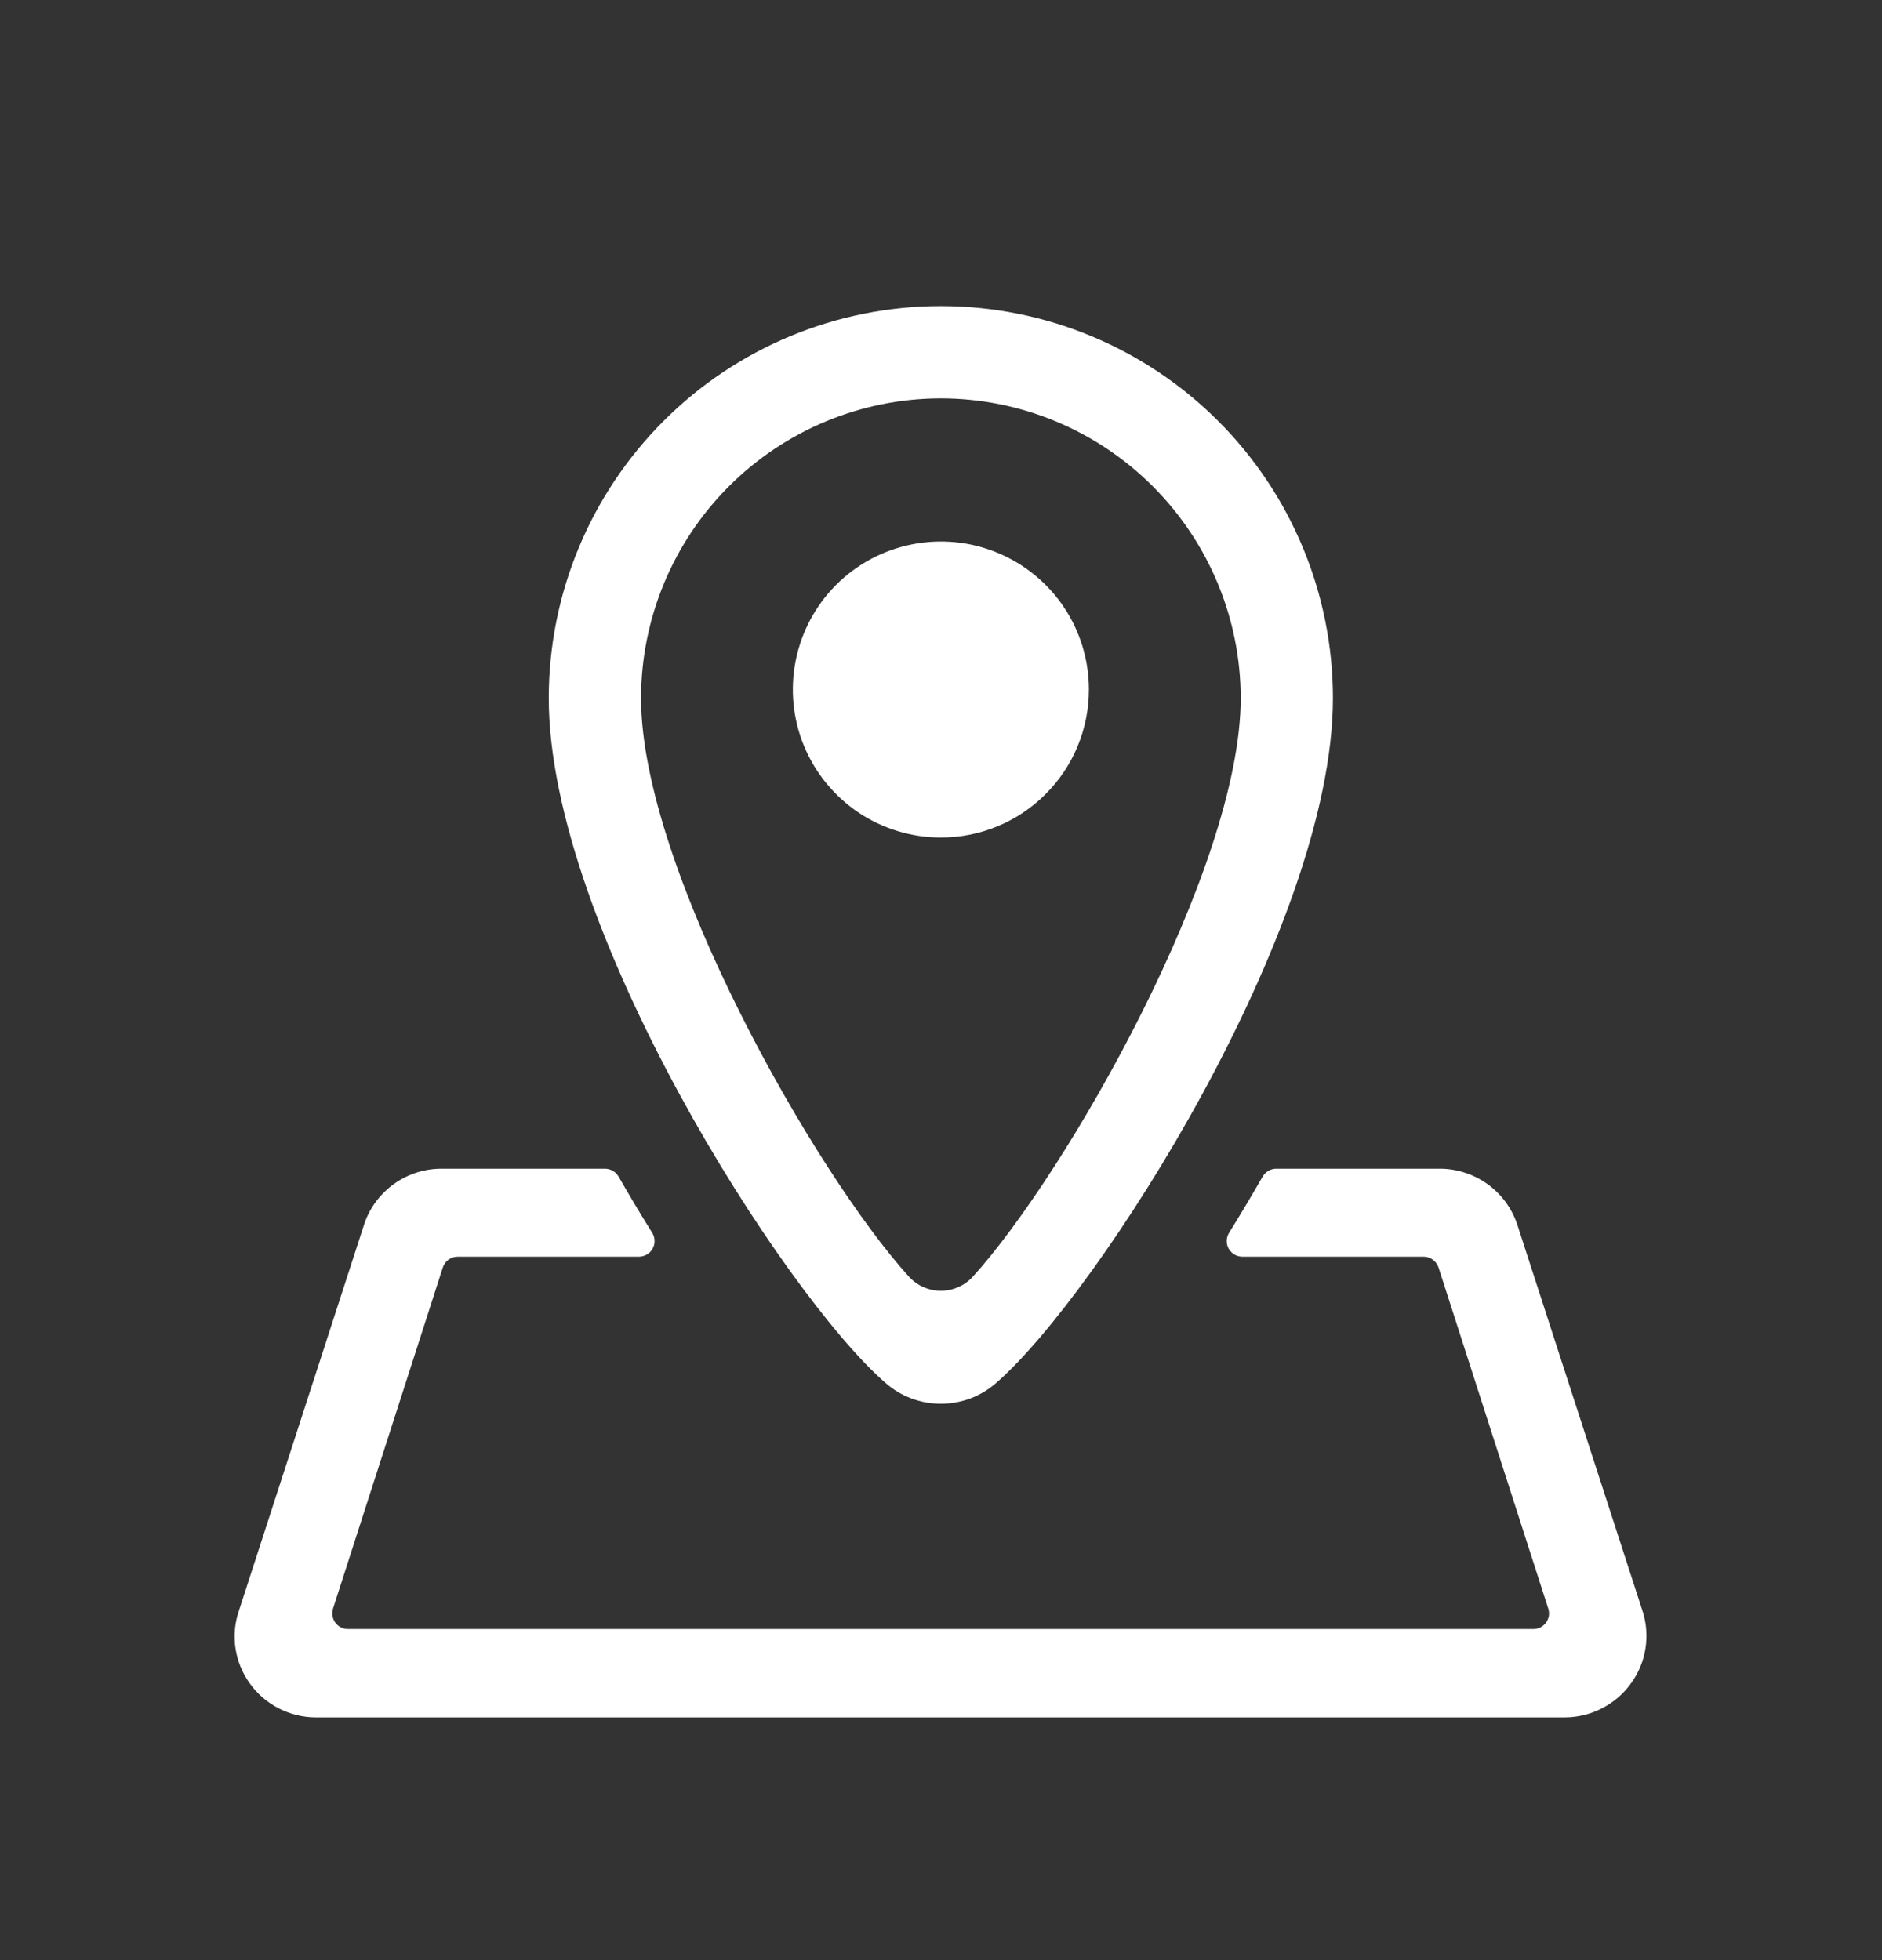
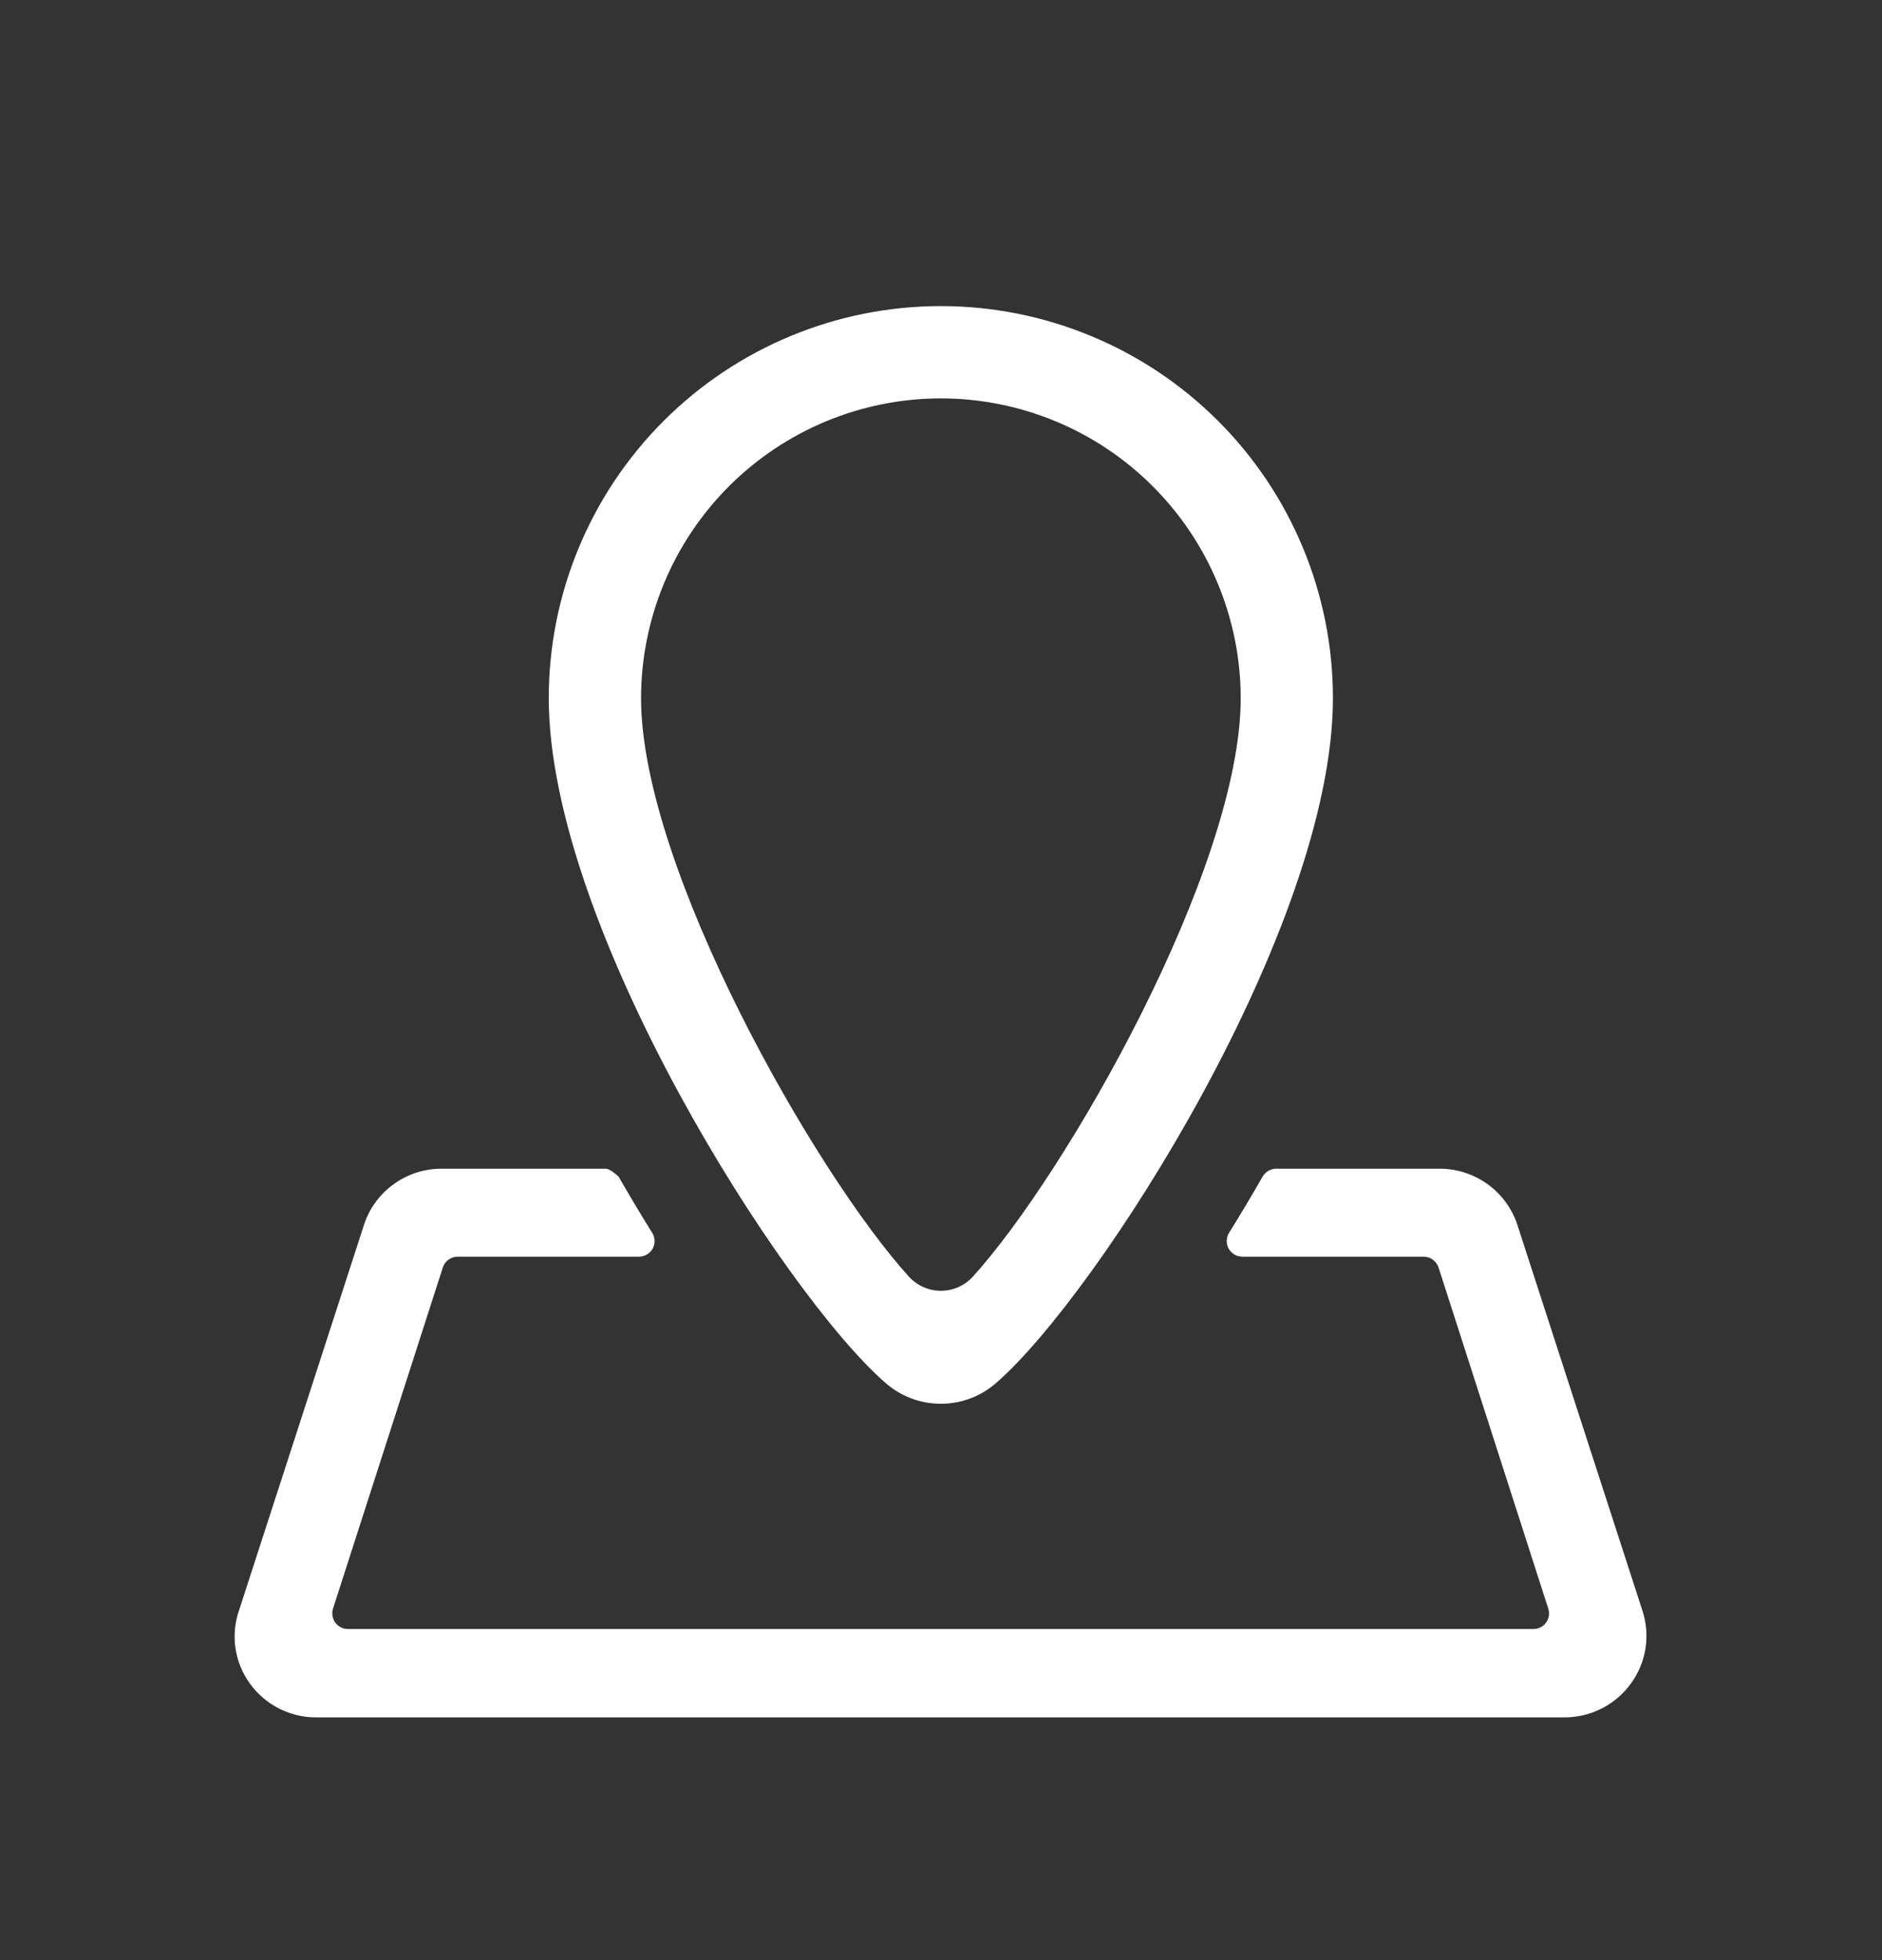
<svg xmlns="http://www.w3.org/2000/svg" width="24" height="25" viewBox="0 0 24 25" fill="none">
  <rect x="0" y="0" width="24" height="25" fill="#333333" stroke="none" />
  <mask id="mask0_286_2311" style="mask-type:luminance" maskUnits="userSpaceOnUse" x="0" y="0" width="24" height="25">
    <path d="M24 0.904H0V24.904H24V0.904Z" fill="white" />
  </mask>
  <g mask="url(#mask0_286_2311)">
-     <path d="M20.945 20.543L19.345 15.606C19.273 15.401 19.14 15.223 18.963 15.098C18.785 14.973 18.574 14.905 18.357 14.906H16.274C16.24 14.906 16.205 14.916 16.175 14.933C16.145 14.951 16.12 14.976 16.102 15.006C15.96 15.254 15.816 15.495 15.671 15.728C15.653 15.758 15.644 15.793 15.644 15.827C15.643 15.862 15.652 15.896 15.669 15.927C15.687 15.957 15.711 15.982 15.741 16C15.771 16.018 15.805 16.027 15.839 16.028H18.154C18.196 16.028 18.237 16.041 18.271 16.066C18.306 16.091 18.331 16.126 18.345 16.166L19.744 20.516C19.754 20.546 19.756 20.578 19.752 20.609C19.747 20.64 19.734 20.669 19.716 20.695C19.697 20.72 19.673 20.741 19.645 20.755C19.617 20.77 19.586 20.777 19.555 20.777H4.437C4.405 20.777 4.374 20.77 4.346 20.755C4.318 20.741 4.294 20.72 4.275 20.695C4.257 20.669 4.245 20.64 4.24 20.609C4.235 20.578 4.237 20.546 4.247 20.516L5.647 16.166C5.66 16.126 5.685 16.091 5.719 16.066C5.753 16.042 5.794 16.028 5.837 16.028H8.152C8.186 16.027 8.22 16.018 8.25 16C8.28 15.982 8.305 15.957 8.322 15.927C8.339 15.896 8.348 15.862 8.347 15.827C8.347 15.793 8.338 15.758 8.32 15.728C8.174 15.495 8.03 15.254 7.888 15.006C7.87 14.976 7.845 14.951 7.815 14.933C7.785 14.916 7.75 14.906 7.716 14.906H5.634C5.417 14.905 5.205 14.972 5.028 15.098C4.851 15.223 4.717 15.401 4.647 15.606L3.047 20.543C2.994 20.697 2.979 20.862 3.003 21.023C3.027 21.184 3.089 21.337 3.184 21.469C3.28 21.604 3.408 21.714 3.556 21.79C3.704 21.865 3.867 21.905 4.034 21.904H19.951C20.117 21.904 20.281 21.865 20.428 21.789C20.576 21.714 20.704 21.604 20.8 21.469C20.896 21.337 20.959 21.185 20.984 21.024C21.009 20.863 20.996 20.698 20.945 20.543Z" fill="white" />
+     <path d="M20.945 20.543L19.345 15.606C19.273 15.401 19.14 15.223 18.963 15.098C18.785 14.973 18.574 14.905 18.357 14.906H16.274C16.24 14.906 16.205 14.916 16.175 14.933C16.145 14.951 16.12 14.976 16.102 15.006C15.96 15.254 15.816 15.495 15.671 15.728C15.653 15.758 15.644 15.793 15.644 15.827C15.643 15.862 15.652 15.896 15.669 15.927C15.687 15.957 15.711 15.982 15.741 16C15.771 16.018 15.805 16.027 15.839 16.028H18.154C18.196 16.028 18.237 16.041 18.271 16.066C18.306 16.091 18.331 16.126 18.345 16.166L19.744 20.516C19.754 20.546 19.756 20.578 19.752 20.609C19.747 20.64 19.734 20.669 19.716 20.695C19.697 20.72 19.673 20.741 19.645 20.755C19.617 20.77 19.586 20.777 19.555 20.777H4.437C4.405 20.777 4.374 20.77 4.346 20.755C4.318 20.741 4.294 20.72 4.275 20.695C4.257 20.669 4.245 20.64 4.24 20.609C4.235 20.578 4.237 20.546 4.247 20.516L5.647 16.166C5.66 16.126 5.685 16.091 5.719 16.066C5.753 16.042 5.794 16.028 5.837 16.028H8.152C8.186 16.027 8.22 16.018 8.25 16C8.28 15.982 8.305 15.957 8.322 15.927C8.339 15.896 8.348 15.862 8.347 15.827C8.347 15.793 8.338 15.758 8.32 15.728C8.174 15.495 8.03 15.254 7.888 15.006C7.785 14.916 7.75 14.906 7.716 14.906H5.634C5.417 14.905 5.205 14.972 5.028 15.098C4.851 15.223 4.717 15.401 4.647 15.606L3.047 20.543C2.994 20.697 2.979 20.862 3.003 21.023C3.027 21.184 3.089 21.337 3.184 21.469C3.28 21.604 3.408 21.714 3.556 21.79C3.704 21.865 3.867 21.905 4.034 21.904H19.951C20.117 21.904 20.281 21.865 20.428 21.789C20.576 21.714 20.704 21.604 20.8 21.469C20.896 21.337 20.959 21.185 20.984 21.024C21.009 20.863 20.996 20.698 20.945 20.543Z" fill="white" />
    <path d="M11.292 17.638C11.487 17.81 11.738 17.904 11.998 17.904C12.258 17.904 12.509 17.81 12.704 17.638C13.996 16.517 16.998 11.831 16.998 8.904C16.998 7.578 16.471 6.306 15.534 5.369C14.596 4.431 13.324 3.904 11.998 3.904C10.672 3.904 9.4 4.431 8.463 5.369C7.525 6.306 6.998 7.578 6.998 8.904C6.998 11.83 10.001 16.517 11.292 17.638ZM11.998 5.081C13.012 5.082 13.984 5.485 14.7 6.202C15.417 6.919 15.821 7.891 15.822 8.904C15.822 11.075 13.598 14.97 12.406 16.283C12.354 16.34 12.291 16.385 12.221 16.416C12.151 16.447 12.075 16.463 11.998 16.463C11.922 16.463 11.846 16.447 11.776 16.416C11.706 16.385 11.643 16.34 11.591 16.283C10.399 14.97 8.175 11.074 8.175 8.904C8.176 7.891 8.579 6.919 9.296 6.202C10.013 5.485 10.984 5.082 11.998 5.081Z" fill="white" />
-     <path d="M13.886 8.793C13.886 8.42 13.775 8.055 13.568 7.745C13.36 7.434 13.065 7.193 12.72 7.05C12.376 6.907 11.996 6.87 11.63 6.943C11.264 7.015 10.927 7.195 10.663 7.459C10.399 7.723 10.22 8.06 10.147 8.426C10.074 8.792 10.111 9.171 10.254 9.516C10.397 9.861 10.639 10.156 10.949 10.364C11.259 10.571 11.624 10.682 11.997 10.682C12.245 10.682 12.491 10.634 12.72 10.539C12.95 10.444 13.158 10.305 13.333 10.129C13.509 9.954 13.648 9.746 13.743 9.516C13.838 9.287 13.886 9.041 13.886 8.793Z" fill="white" />
  </g>
</svg>